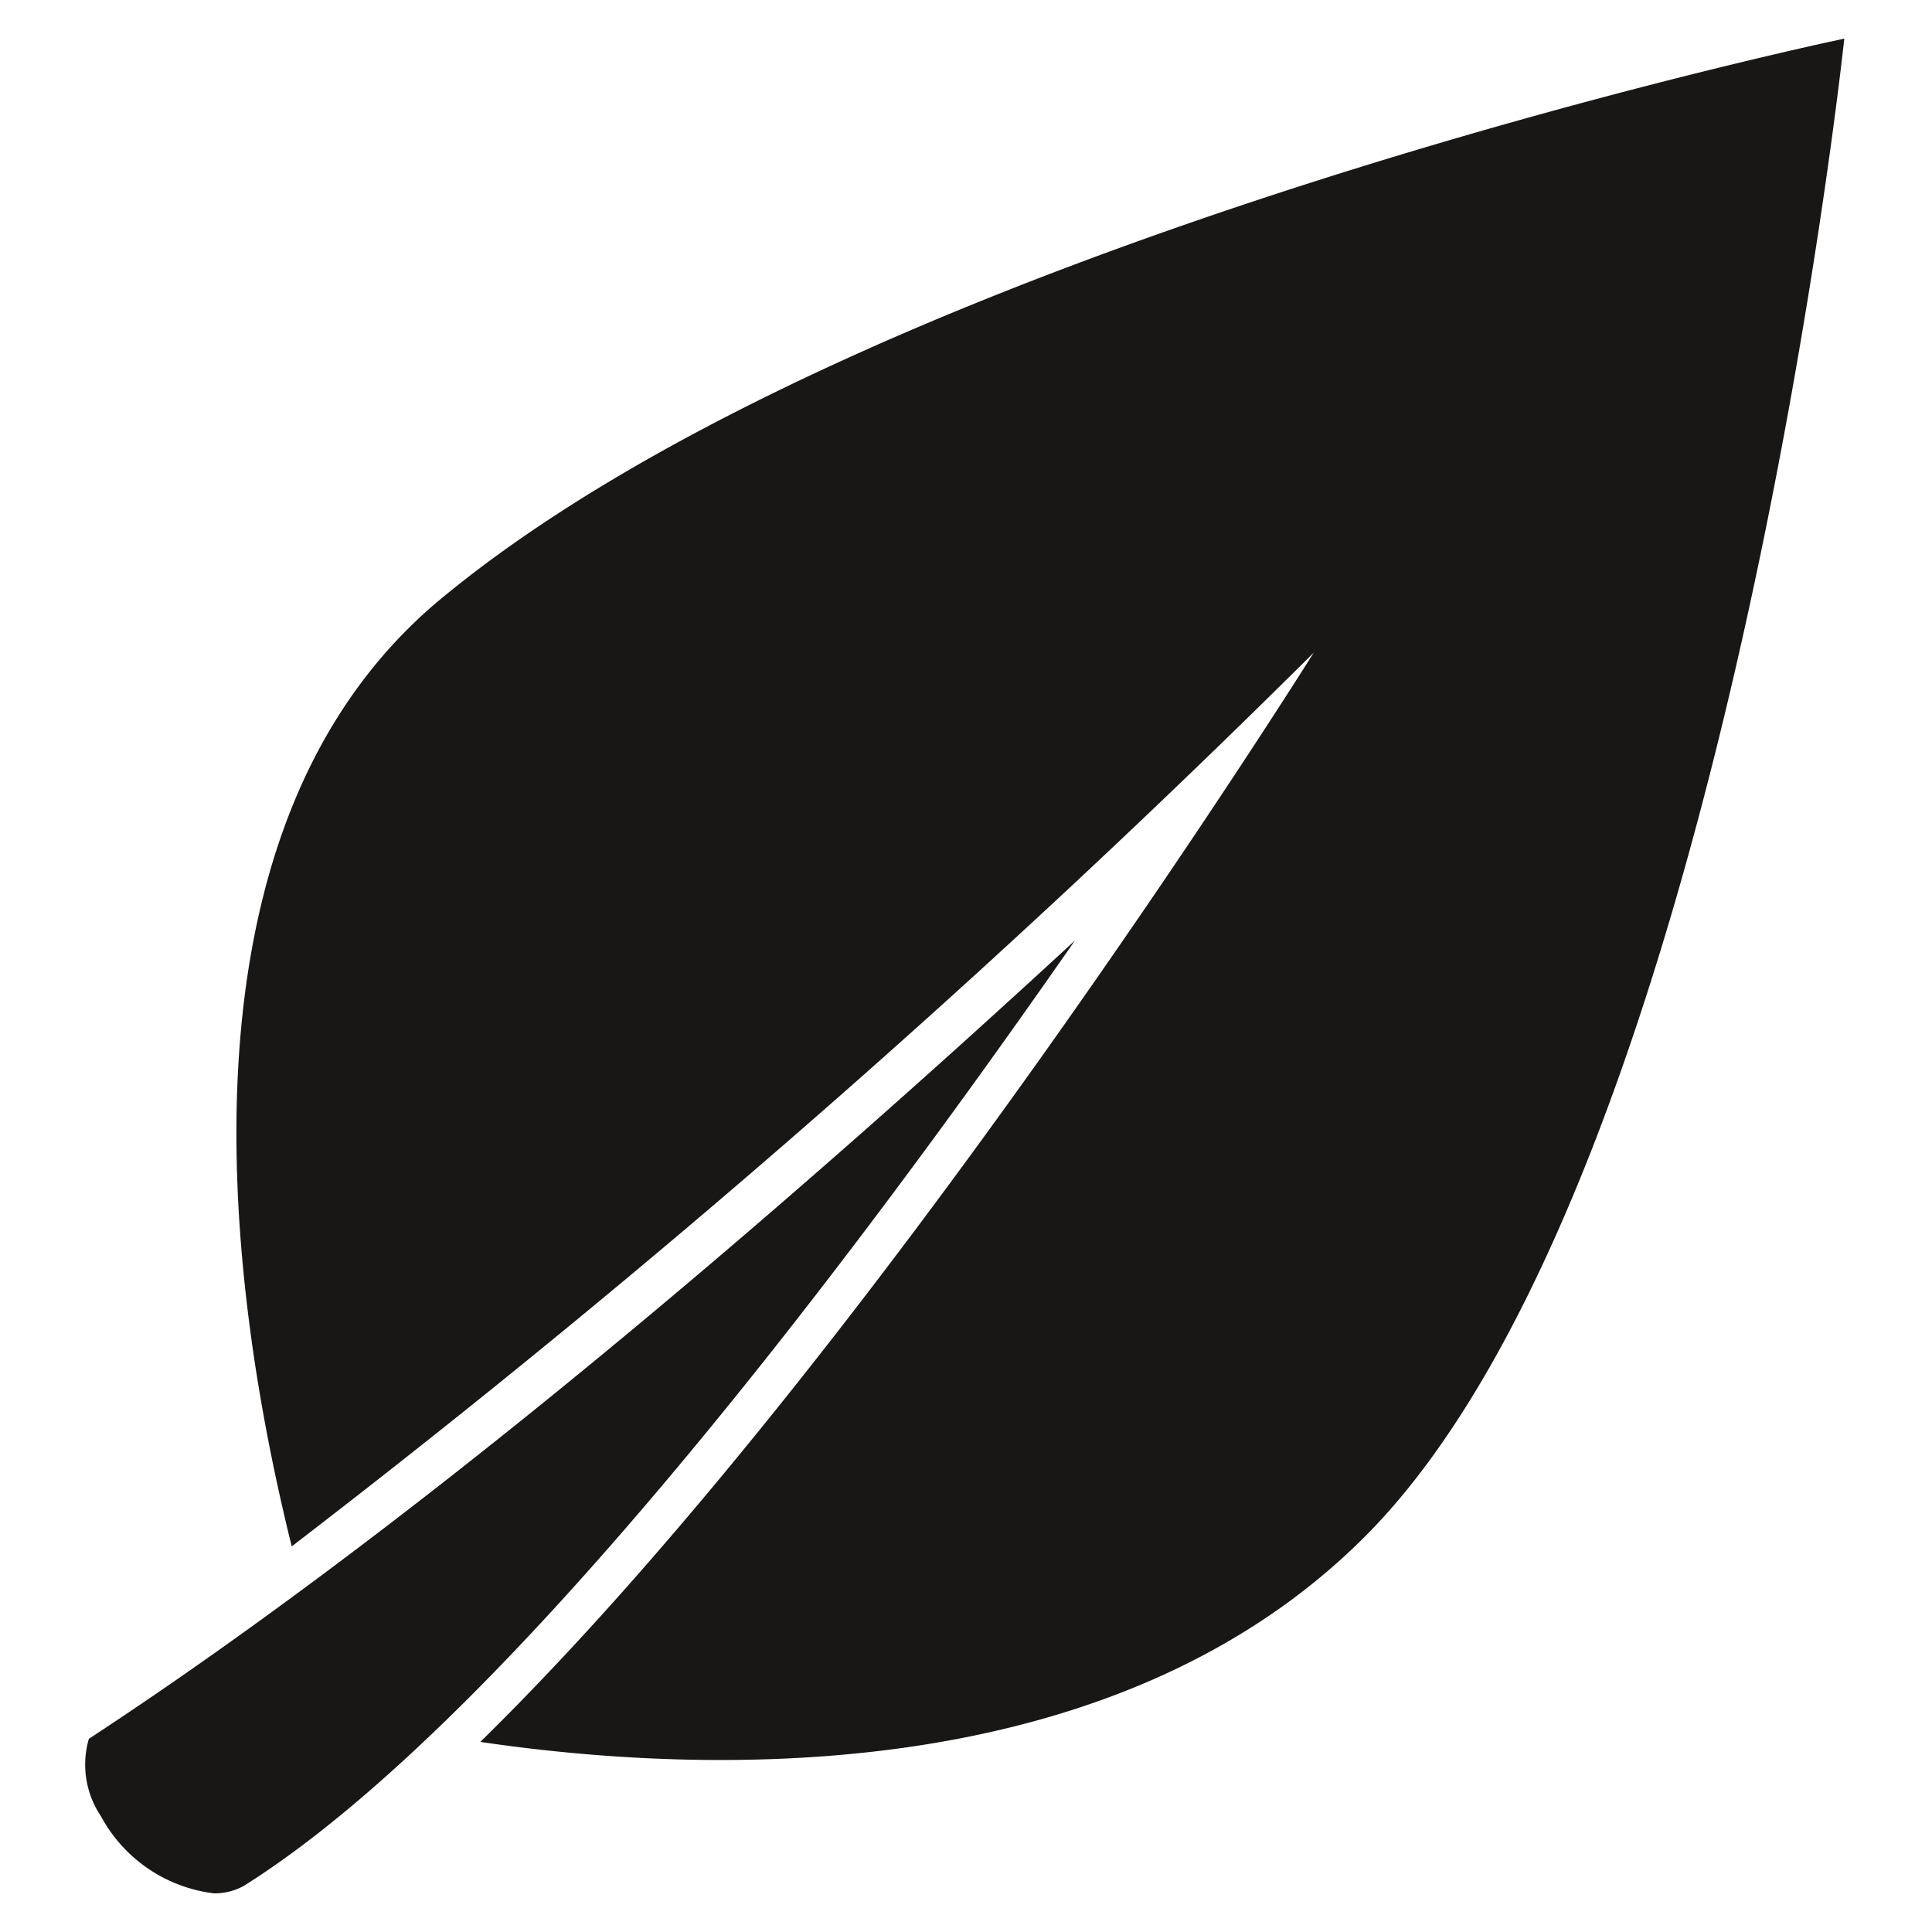
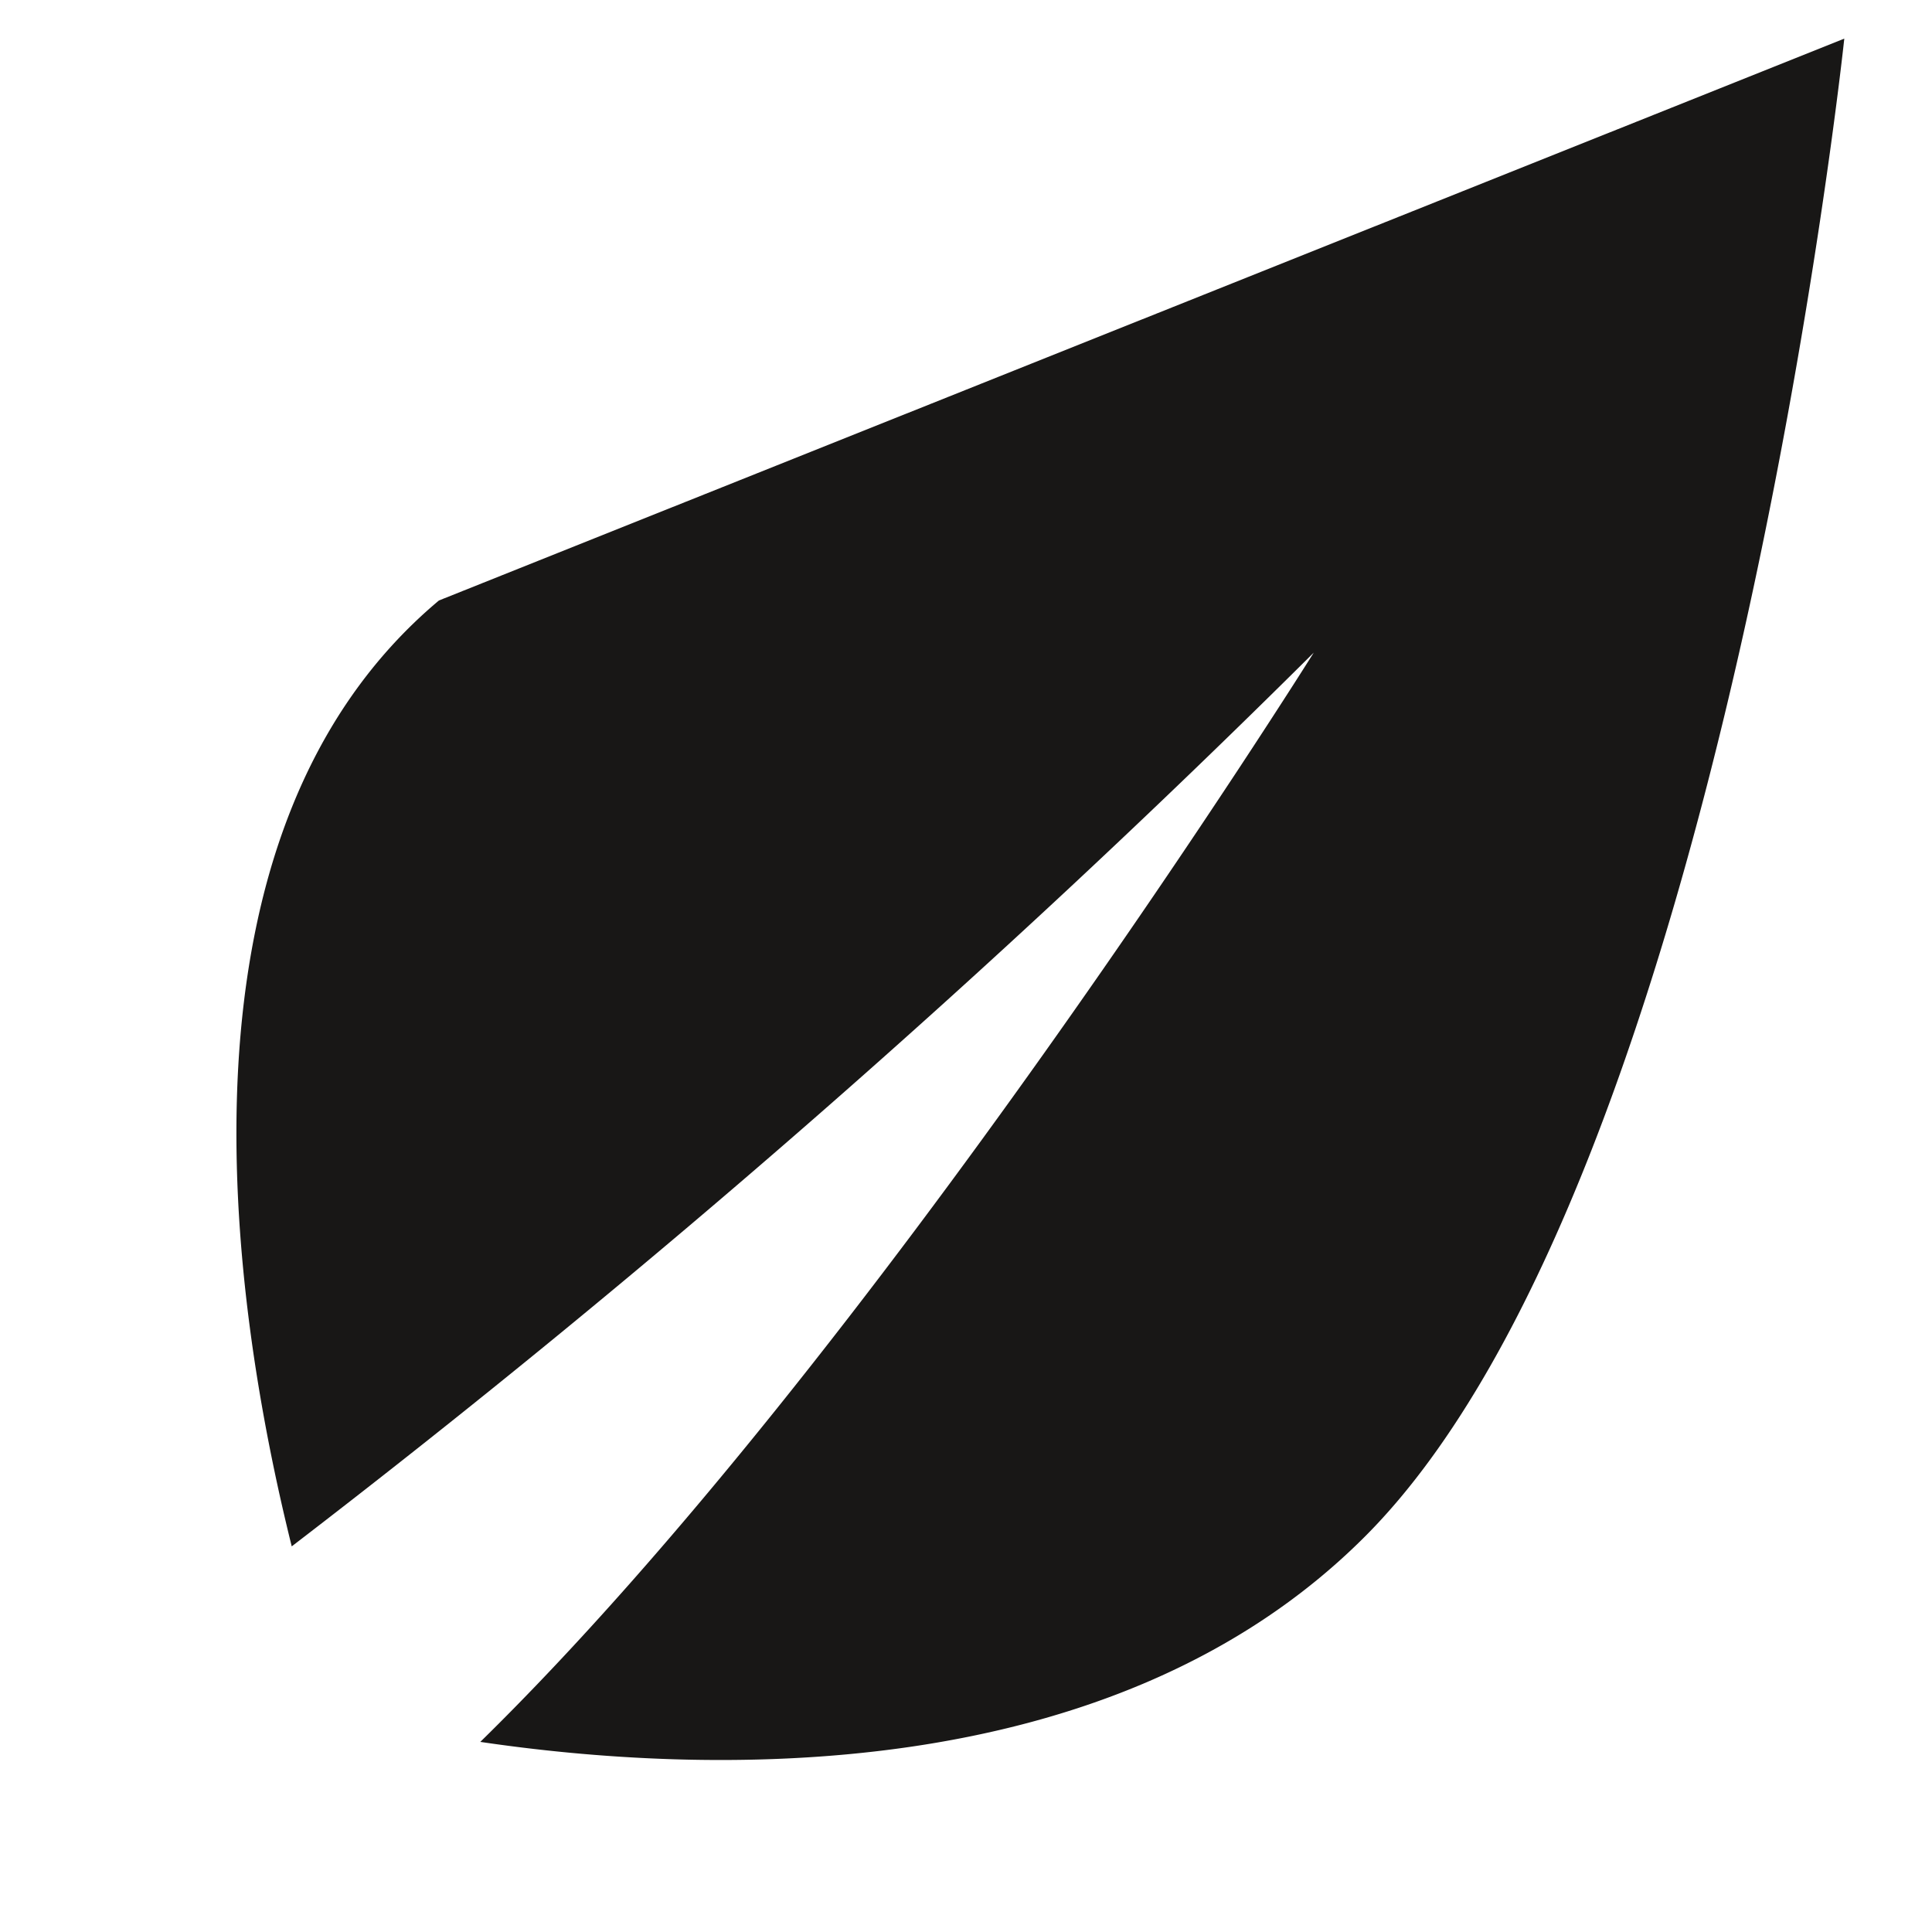
<svg xmlns="http://www.w3.org/2000/svg" viewBox="0 0 50 50">
  <defs>
    <style>.cls-1{fill:#181716;}</style>
  </defs>
  <title>Icons_02</title>
  <g id="Ebene_19" data-name="Ebene 19">
-     <path class="cls-1" d="M11.36,15.54c-7.16,6-5.42,18-3.81,24.48A274.63,274.63,0,0,0,34,16.89S22.57,35.15,12.43,45.08c5.55.82,16.3,1.33,22.93-5.35C44.61,30.41,47.73,1,47.73,1S22.51,6.26,11.36,15.54Z" />
-     <path class="cls-1" d="M2.3,45a2.39,2.39,0,0,0,.31,2,3.85,3.85,0,0,0,2.93,2,1.56,1.56,0,0,0,.78-.2c6.79-4.27,15.84-16.32,21.5-24.46C21.39,30.27,11.46,39,2.3,45Z" />
+     <path class="cls-1" d="M11.36,15.54c-7.16,6-5.42,18-3.81,24.48A274.63,274.63,0,0,0,34,16.89S22.57,35.15,12.43,45.08c5.55.82,16.3,1.33,22.93-5.35C44.61,30.41,47.73,1,47.73,1Z" />
  </g>
</svg>